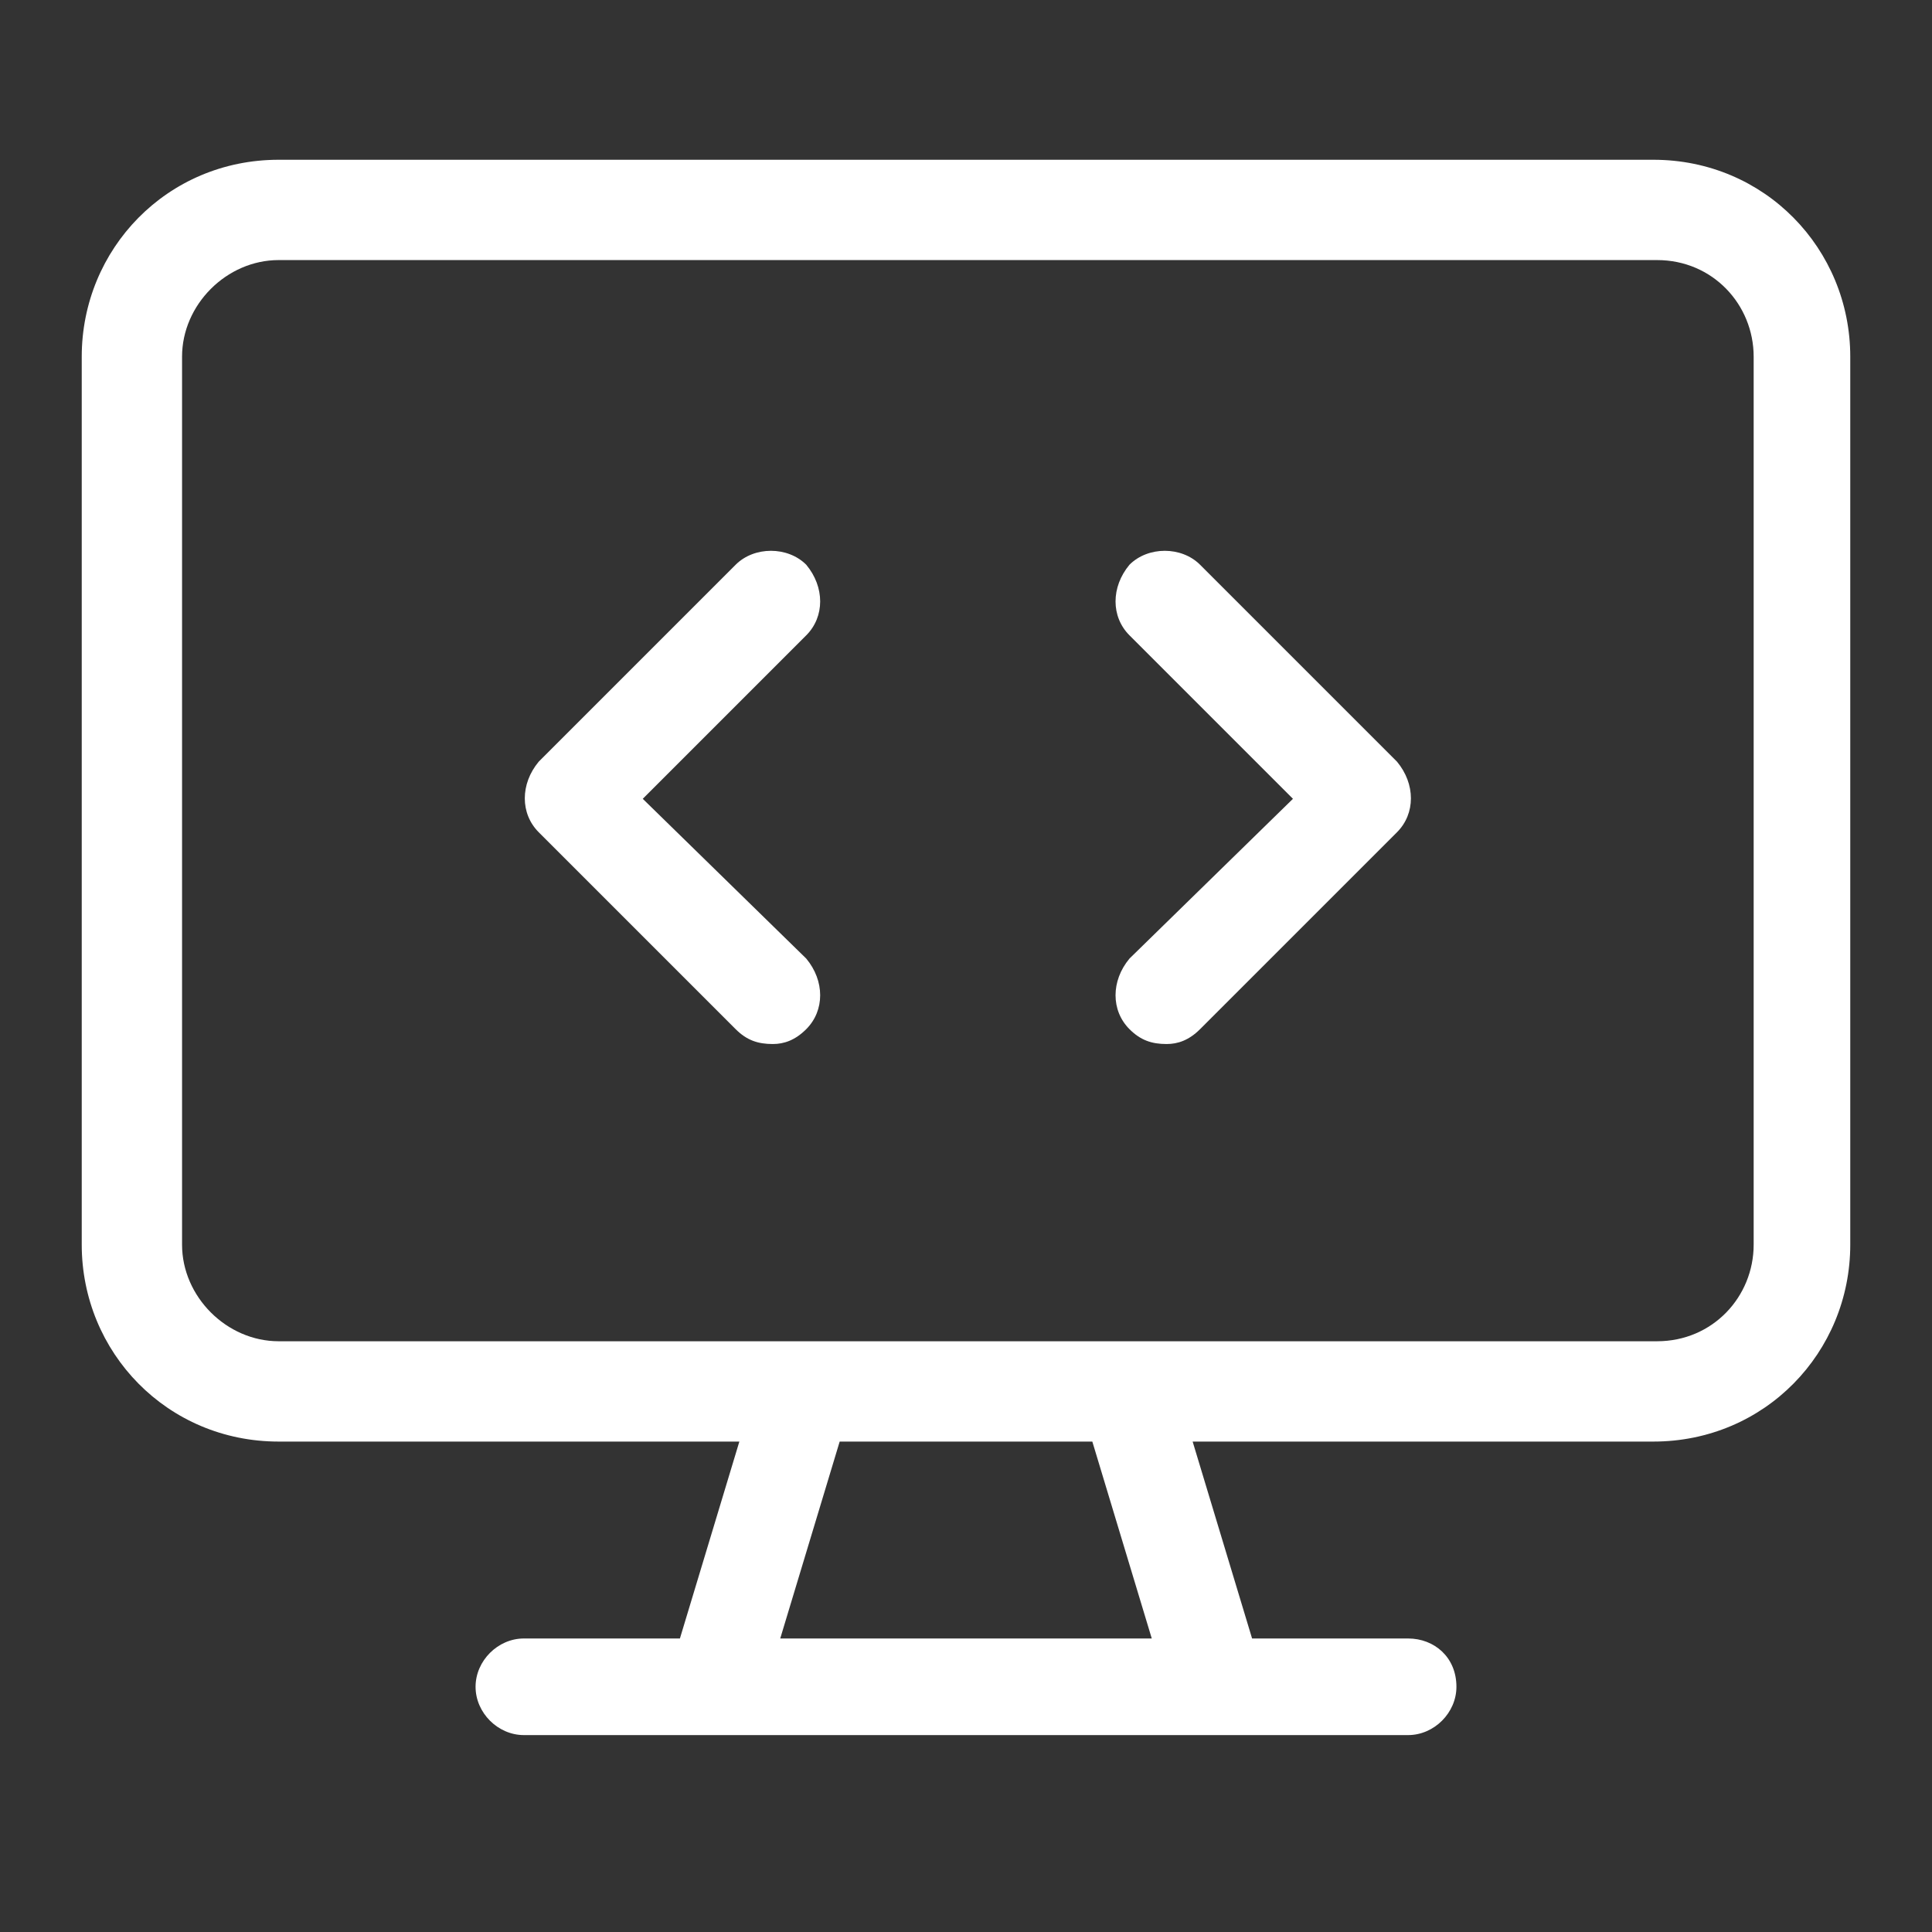
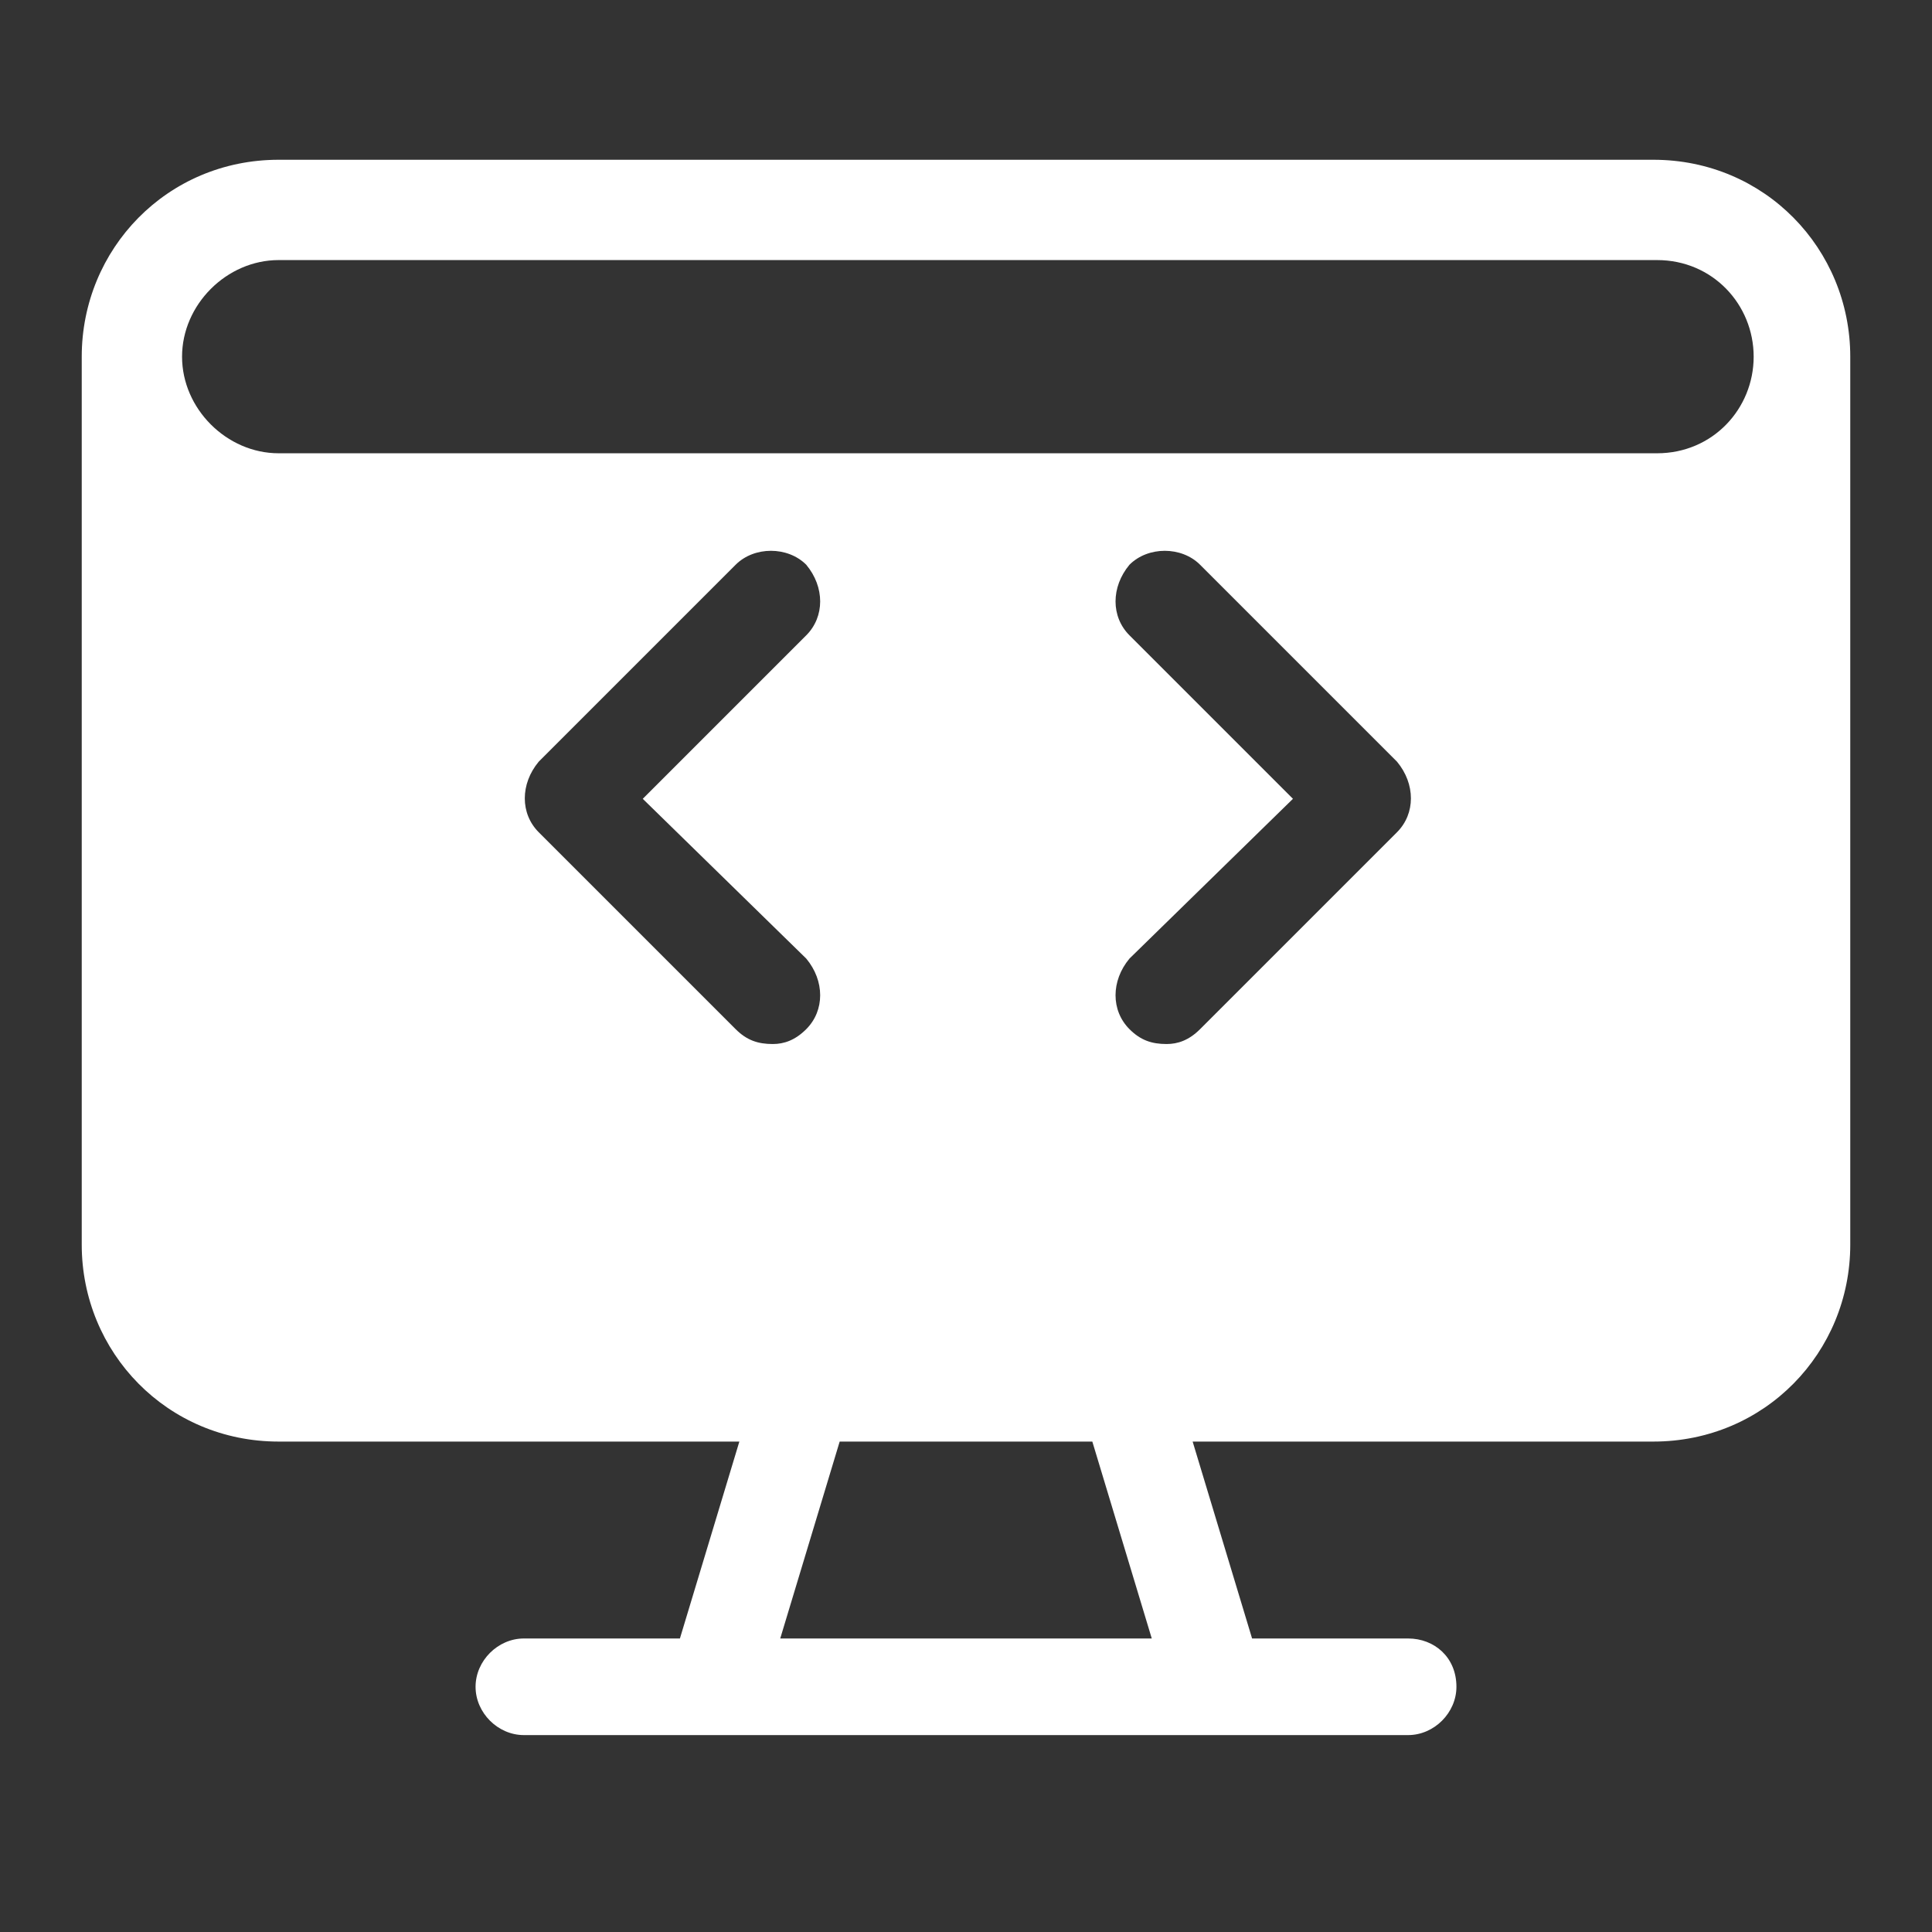
<svg xmlns="http://www.w3.org/2000/svg" version="1.2" viewBox="0 0 52 52" width="52" height="52">
  <rect x="0" y="0" width="52" height="52" fill="#333333" stroke="none" />
  <title>przygotowanie-oprogramowania-svg</title>
  <style>
		.s0 { fill: #ffffff } 
	</style>
-   <path id="Layer" fill-rule="evenodd" class="s0" d="m49.8 9.6v23.9c0 2.9-2.3 5.3-5.3 5.3h-12.4l1.6 5.3h4.2c0.7 0 1.3 0.5 1.3 1.3 0 0.7-0.6 1.3-1.3 1.3h-23.8c-0.7 0-1.3-0.6-1.3-1.3 0-0.7 0.6-1.3 1.3-1.3h4.2l1.6-5.3h-12.4c-3 0-5.3-2.4-5.3-5.3v-23.9c0-2.9 2.3-5.3 5.3-5.3h37c3 0 5.3 2.4 5.3 5.3zm-18.8 34.5l-1.6-5.3h-6.8l-1.6 5.3zm16.2-34.5c0-1.4-1.1-2.6-2.6-2.6h-37.1c-1.4 0-2.6 1.2-2.6 2.6v23.9c0 1.4 1.2 2.6 2.6 2.6h37.1c1.5 0 2.6-1.2 2.6-2.6zm-25.5 7.5l-4.4 4.4 4.4 4.3c0.5 0.6 0.5 1.4 0 1.9-0.3 0.3-0.6 0.4-0.9 0.4-0.4 0-0.7-0.1-1-0.4l-5.3-5.3c-0.5-0.5-0.5-1.3 0-1.9l5.3-5.3c0.5-0.5 1.4-0.5 1.9 0 0.5 0.6 0.5 1.4 0 1.9zm15.9 3.4c0.5 0.6 0.5 1.4 0 1.9l-5.3 5.3c-0.3 0.3-0.6 0.4-0.9 0.4-0.4 0-0.7-0.1-1-0.4-0.5-0.5-0.5-1.3 0-1.9l4.4-4.3-4.4-4.4c-0.5-0.5-0.5-1.3 0-1.9 0.5-0.5 1.4-0.5 1.9 0z" />
+   <path id="Layer" fill-rule="evenodd" class="s0" d="m49.8 9.6v23.9c0 2.9-2.3 5.3-5.3 5.3h-12.4l1.6 5.3h4.2c0.7 0 1.3 0.5 1.3 1.3 0 0.7-0.6 1.3-1.3 1.3h-23.8c-0.7 0-1.3-0.6-1.3-1.3 0-0.7 0.6-1.3 1.3-1.3h4.2l1.6-5.3h-12.4c-3 0-5.3-2.4-5.3-5.3v-23.9c0-2.9 2.3-5.3 5.3-5.3h37c3 0 5.3 2.4 5.3 5.3zm-18.8 34.5l-1.6-5.3h-6.8l-1.6 5.3zm16.2-34.5c0-1.4-1.1-2.6-2.6-2.6h-37.1c-1.4 0-2.6 1.2-2.6 2.6c0 1.4 1.2 2.6 2.6 2.6h37.1c1.5 0 2.6-1.2 2.6-2.6zm-25.5 7.5l-4.4 4.4 4.4 4.3c0.5 0.6 0.5 1.4 0 1.9-0.3 0.3-0.6 0.4-0.9 0.4-0.4 0-0.7-0.1-1-0.4l-5.3-5.3c-0.5-0.5-0.5-1.3 0-1.9l5.3-5.3c0.5-0.5 1.4-0.5 1.9 0 0.5 0.6 0.5 1.4 0 1.9zm15.9 3.4c0.5 0.6 0.5 1.4 0 1.9l-5.3 5.3c-0.3 0.3-0.6 0.4-0.9 0.4-0.4 0-0.7-0.1-1-0.4-0.5-0.5-0.5-1.3 0-1.9l4.4-4.3-4.4-4.4c-0.5-0.5-0.5-1.3 0-1.9 0.5-0.5 1.4-0.5 1.9 0z" />
</svg>